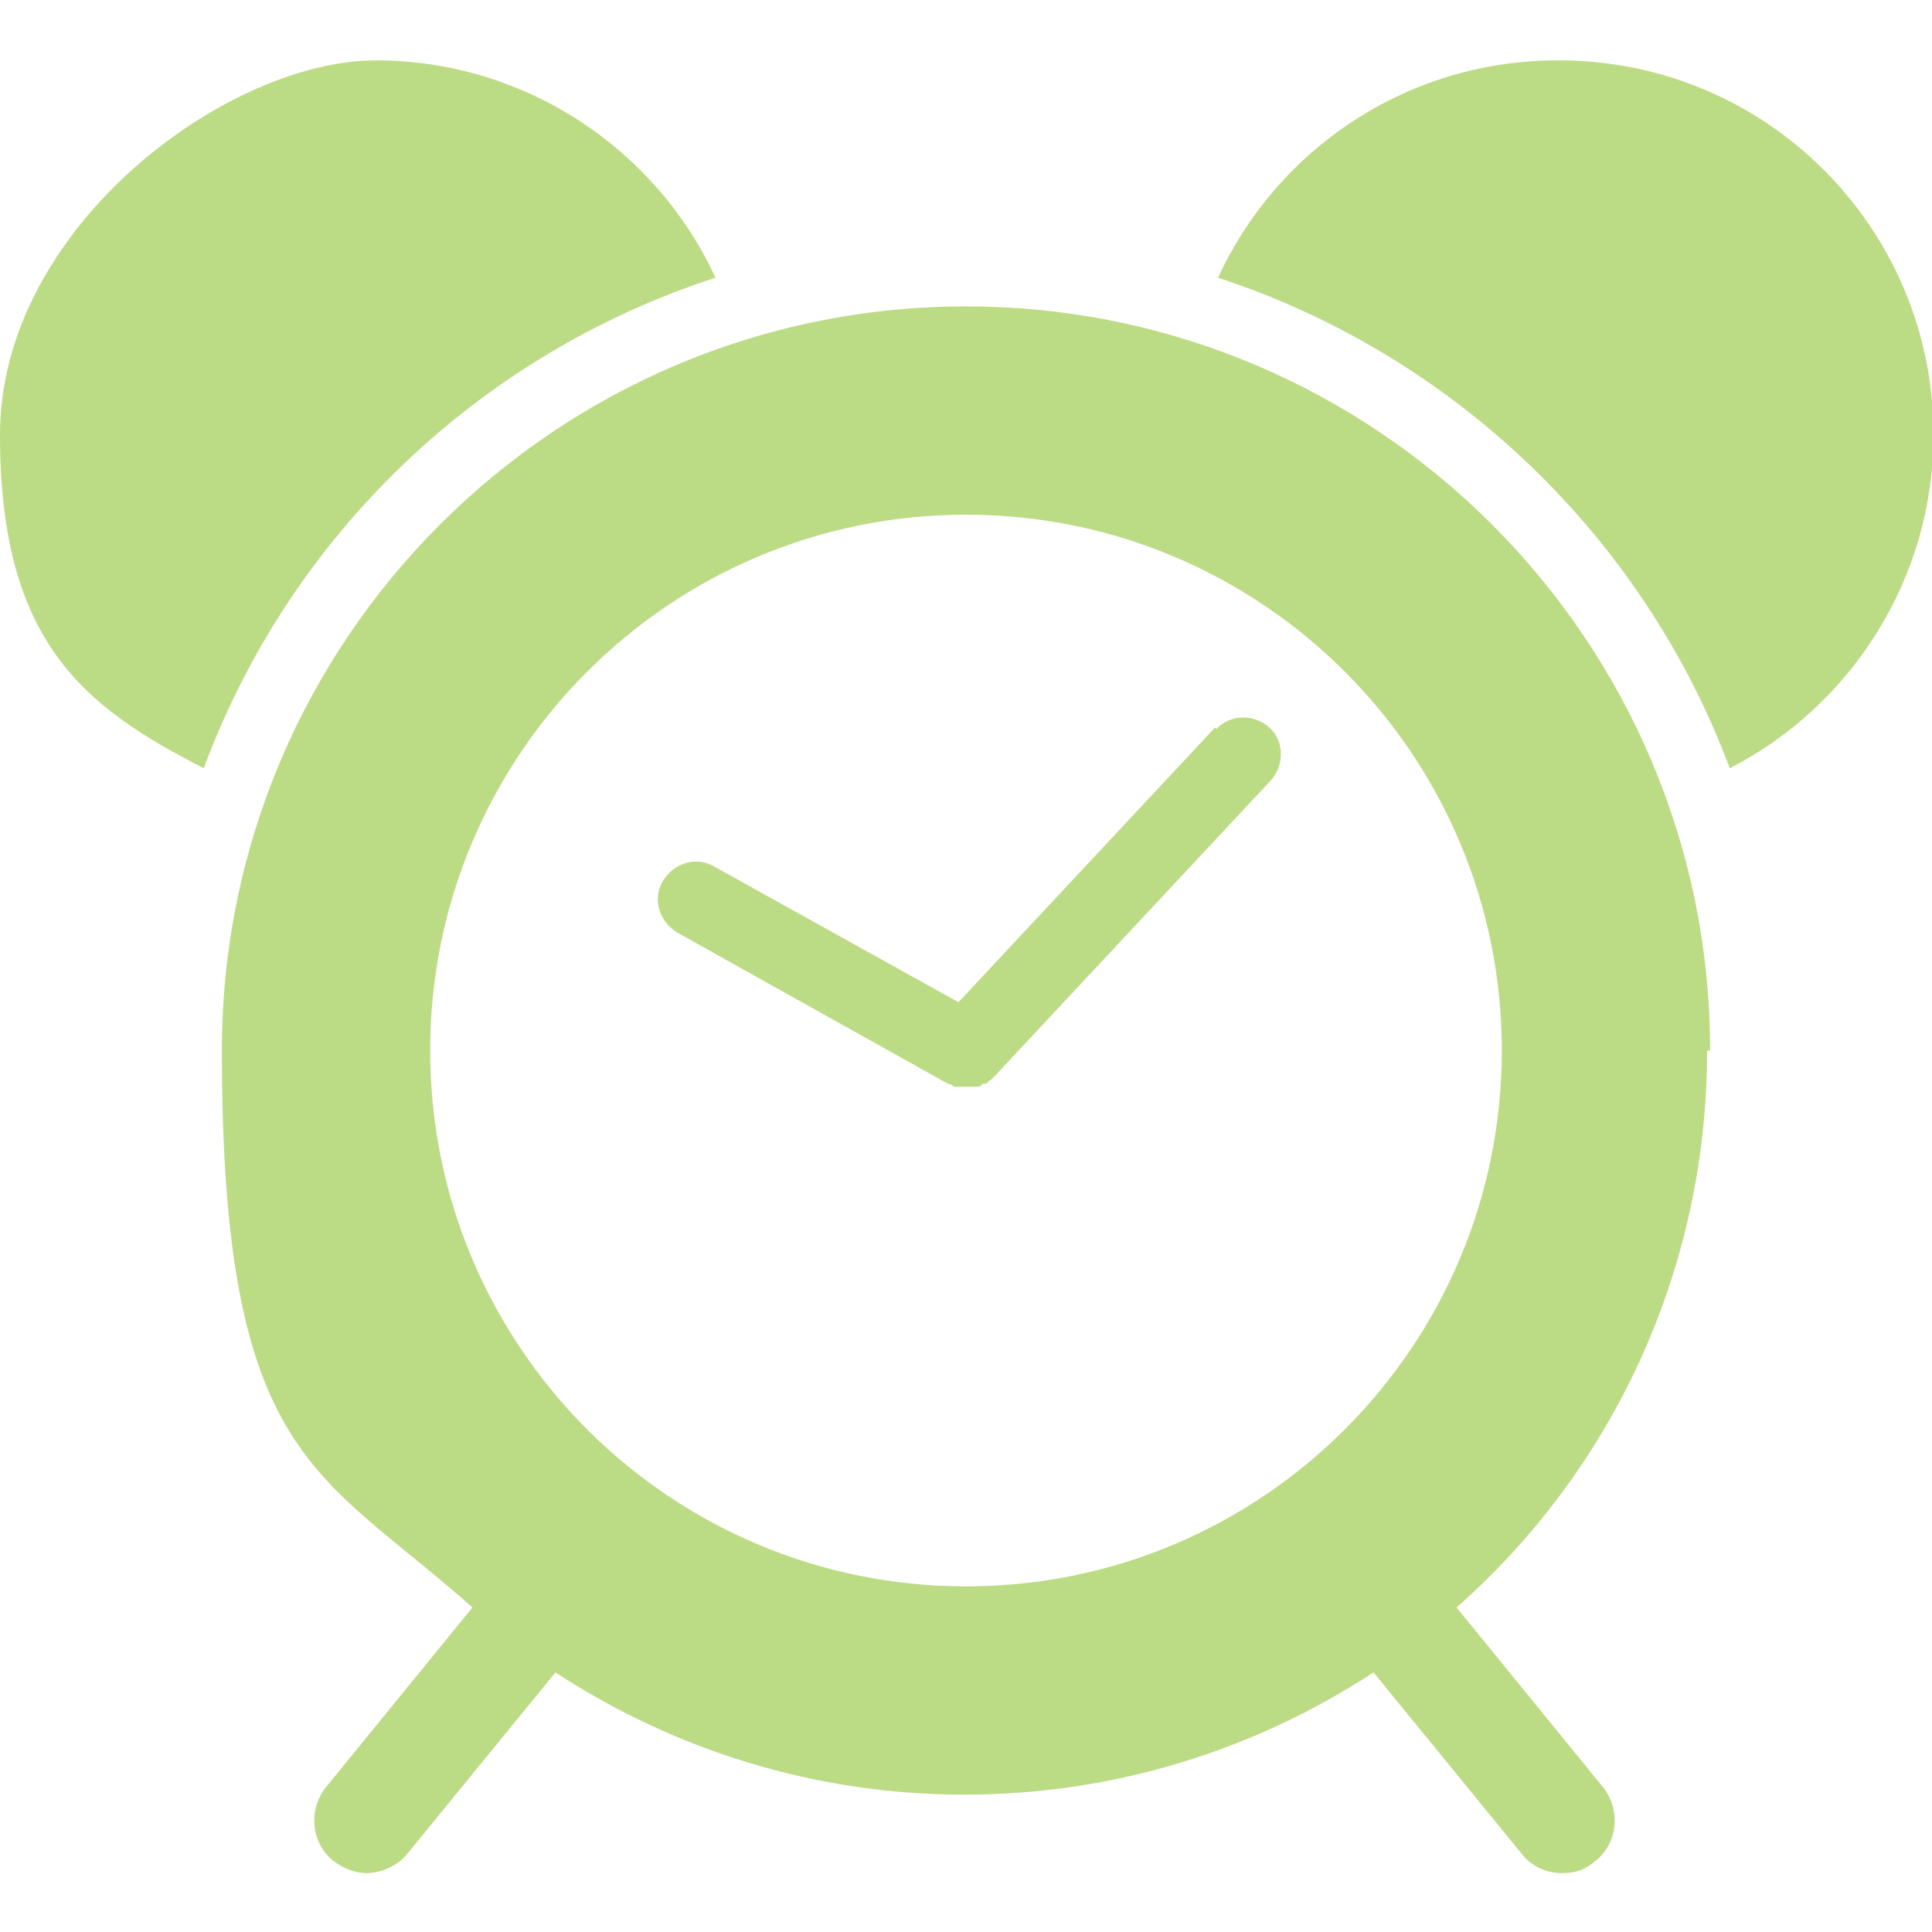
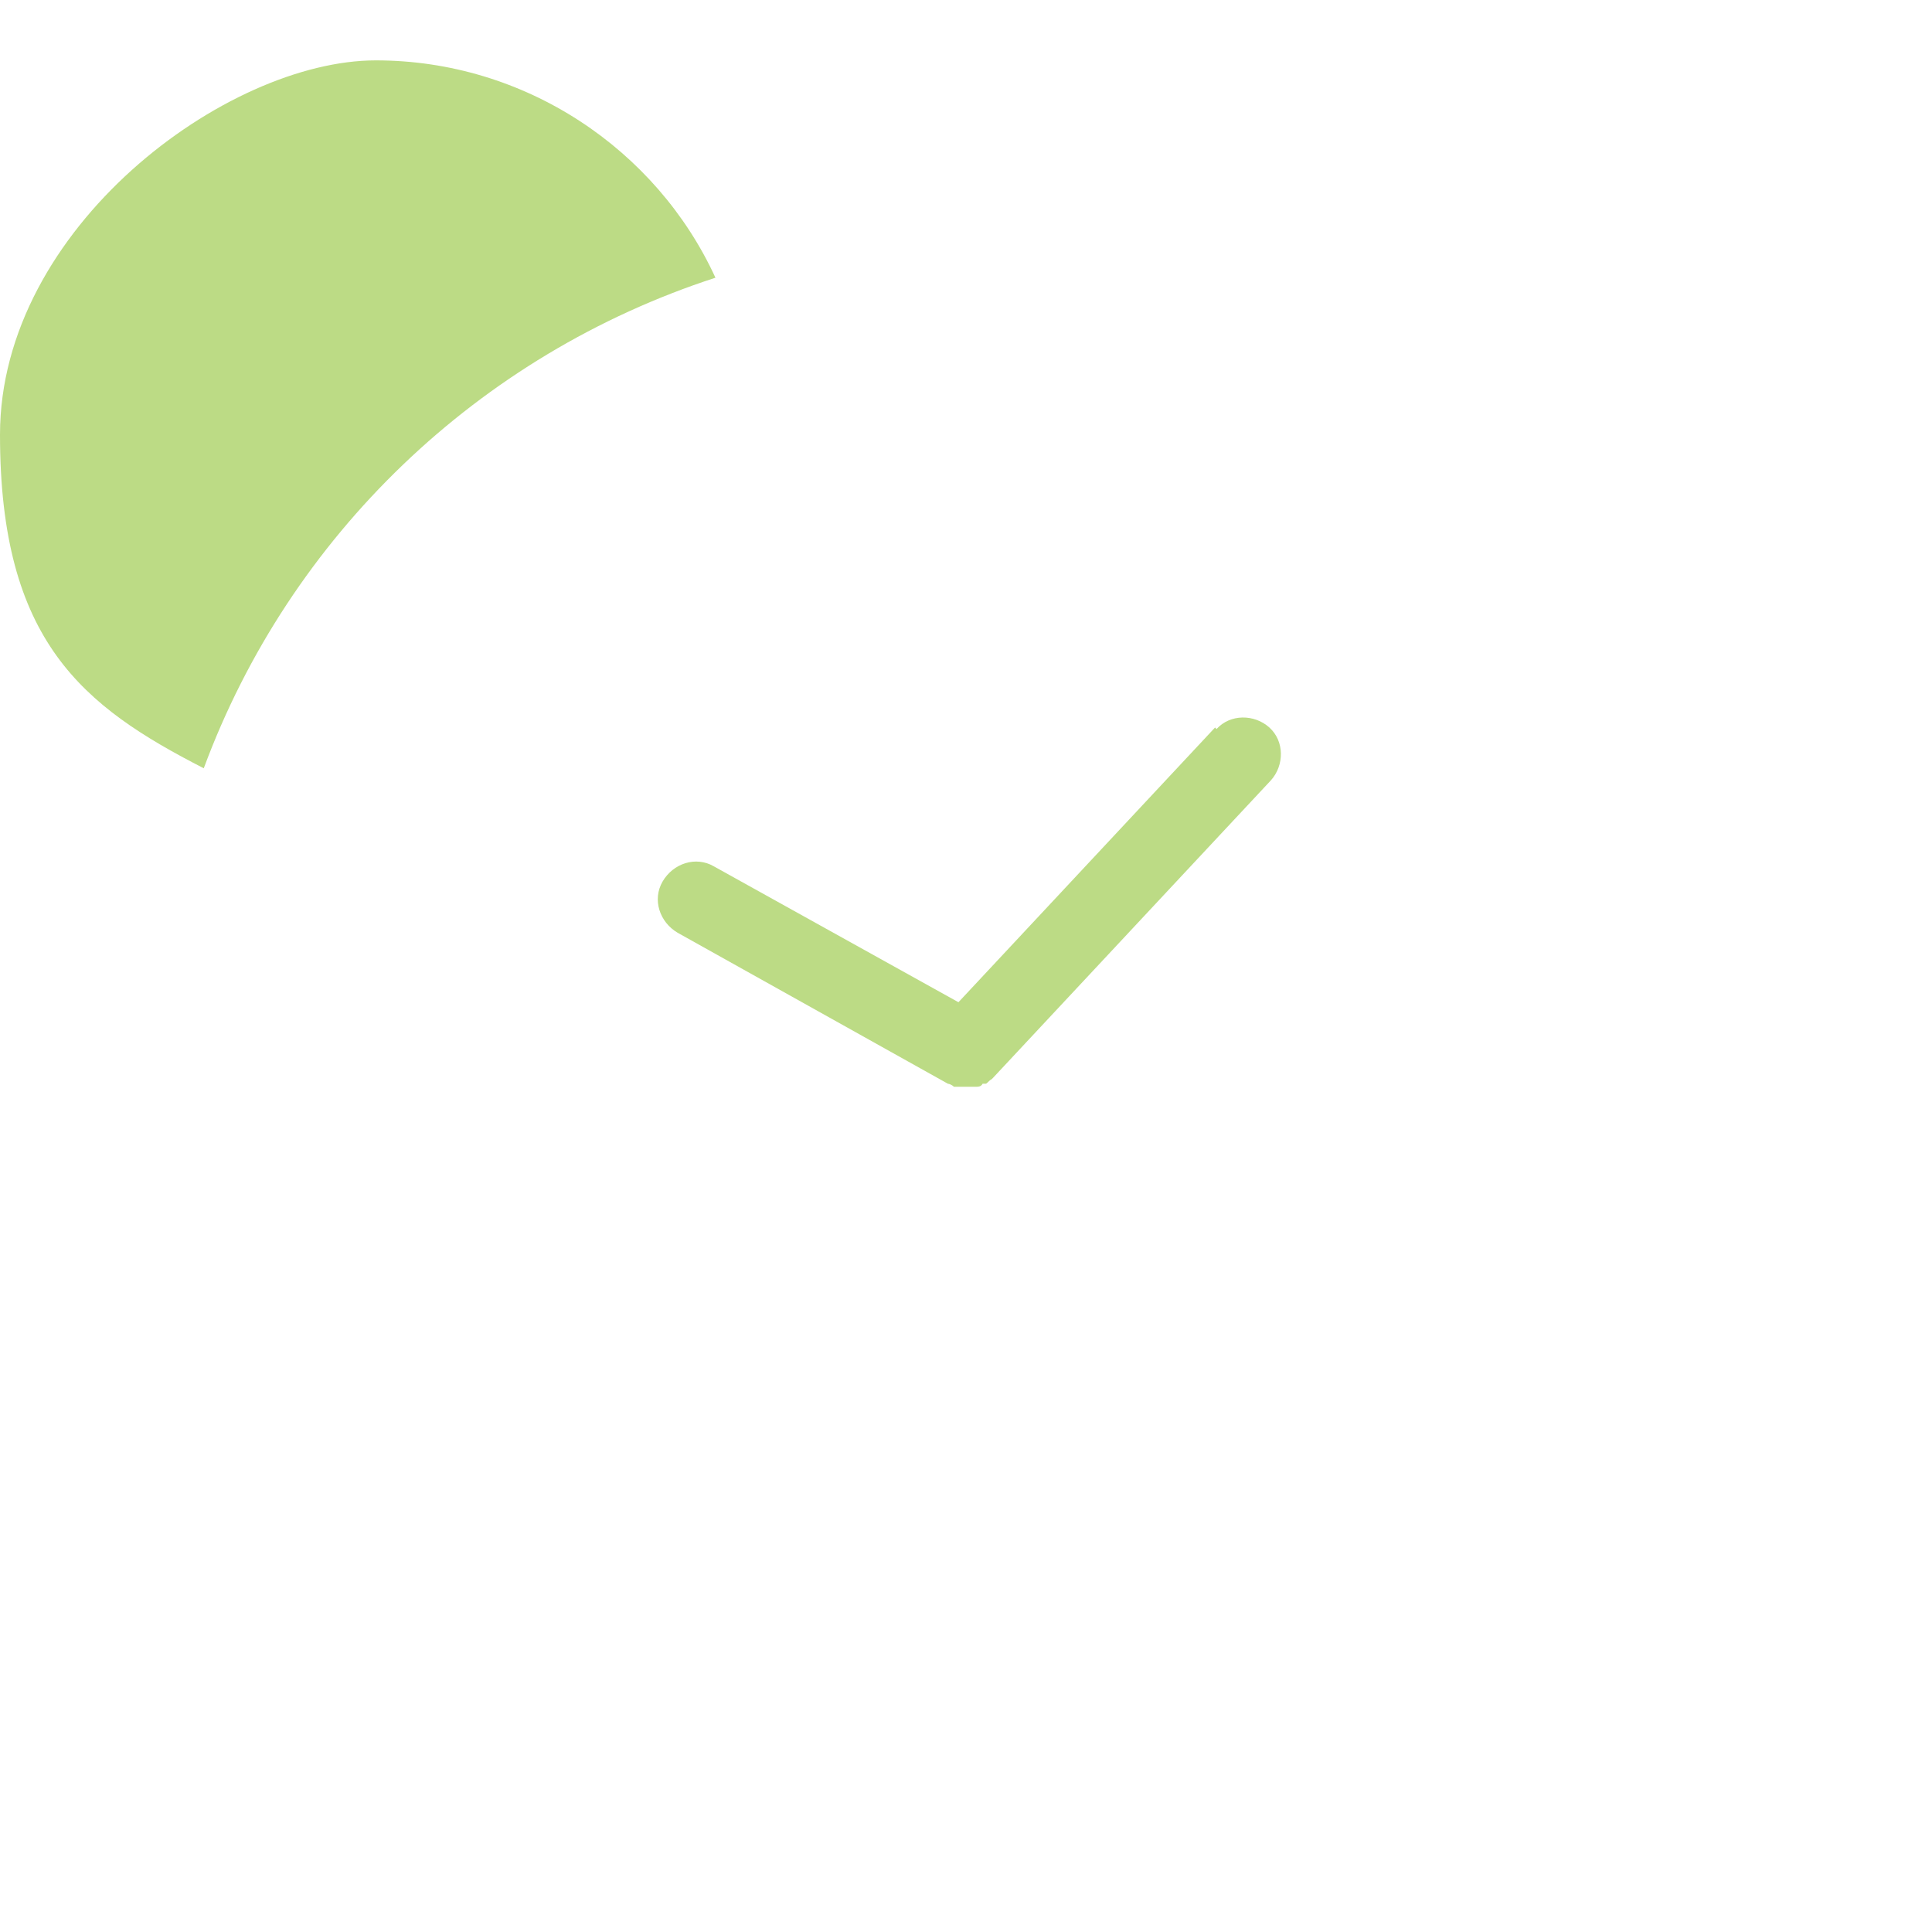
<svg xmlns="http://www.w3.org/2000/svg" id="_レイヤー_1" data-name="レイヤー_1" version="1.1" viewBox="0 0 128 128">
  <defs>
    <style>
      .st0 {
        fill: #bcdb85;
      }
    </style>
  </defs>
-   <path class="st0" d="M113.3,69.6c0-27.2-22.1-49.3-49.3-49.3S14.7,42.4,14.7,69.6s6.4,27.8,16.6,36.9l-9.7,11.9c-1.2,1.5-1,3.7.5,4.9.7.5,1.4.8,2.2.8s2-.4,2.7-1.3l9.8-12c7.8,5.1,17.1,8.1,27.1,8.1s19.3-3,27.1-8.1l9.8,12c.7.9,1.7,1.3,2.7,1.3s1.6-.3,2.2-.8c1.5-1.2,1.7-3.4.5-4.9l-9.7-11.9c10.2-9,16.6-22.2,16.6-36.9ZM28.5,69.6c0-19.6,15.9-35.5,35.5-35.5s35.5,15.9,35.5,35.5-15.9,35.5-35.5,35.5-35.5-15.9-35.5-35.5Z" />
  <path class="st0" d="M47.4,18.4c-3.9-8.5-12.6-14.4-22.5-14.4S0,15.1,0,28.8s5.5,18,13.5,22.1c5.7-15.4,18.2-27.4,33.9-32.5Z" />
-   <path class="st0" d="M103.2,4c-10,0-18.6,5.9-22.5,14.4,15.6,5.1,28.2,17.2,33.9,32.5,8-4.1,13.5-12.5,13.5-22.1,0-13.7-11.1-24.8-24.8-24.8Z" />
  <path class="st0" d="M80.5,48.2l-17,18.2-16.2-9c-1.2-.7-2.7-.2-3.4,1-.7,1.2-.2,2.7,1,3.4l17.9,10s0,0,0,0c.1,0,.3.1.4.2,0,0,.1,0,.2,0,.2,0,.4,0,.5,0,0,0,0,0,0,0s0,0,0,0c.2,0,.4,0,.6,0,0,0,.1,0,.2,0,.1,0,.3,0,.4-.2,0,0,.1,0,.2,0,.1,0,.2-.2.4-.3,0,0,0,0,.1-.1,0,0,0,0,0,0l18.4-19.7c.9-1,.9-2.6-.1-3.5-1-.9-2.6-.9-3.5.1Z" />
</svg>